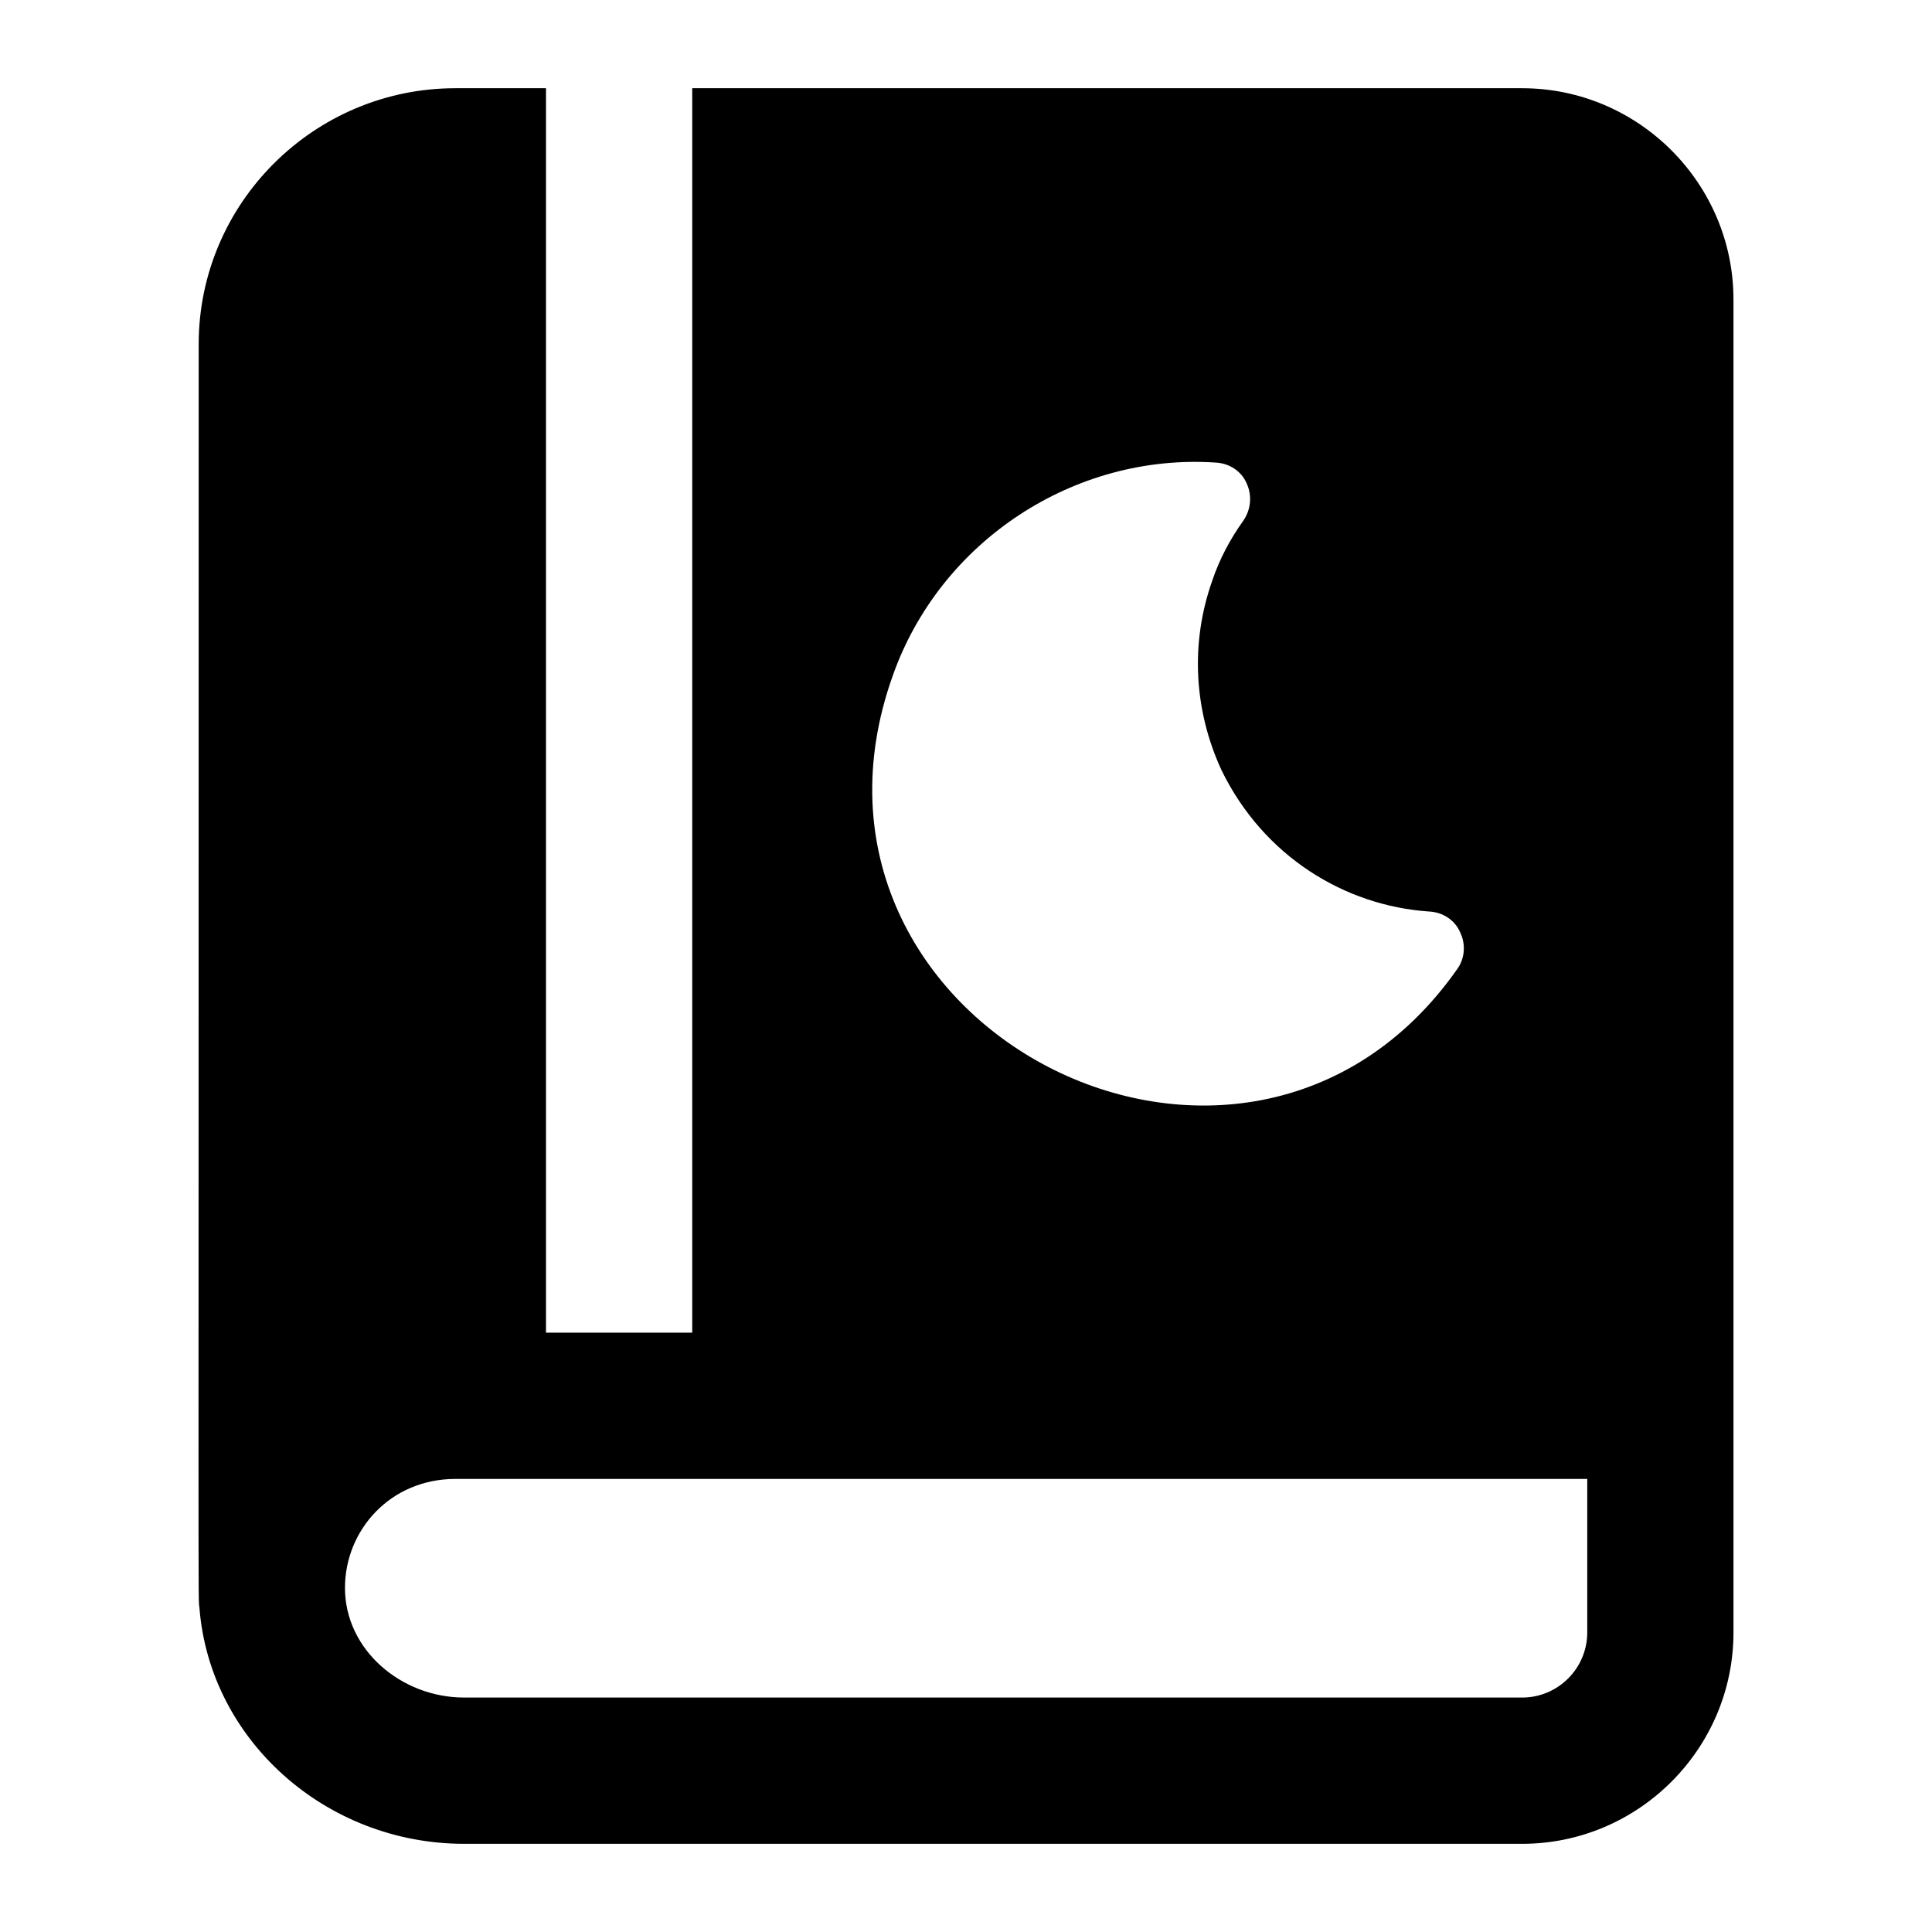
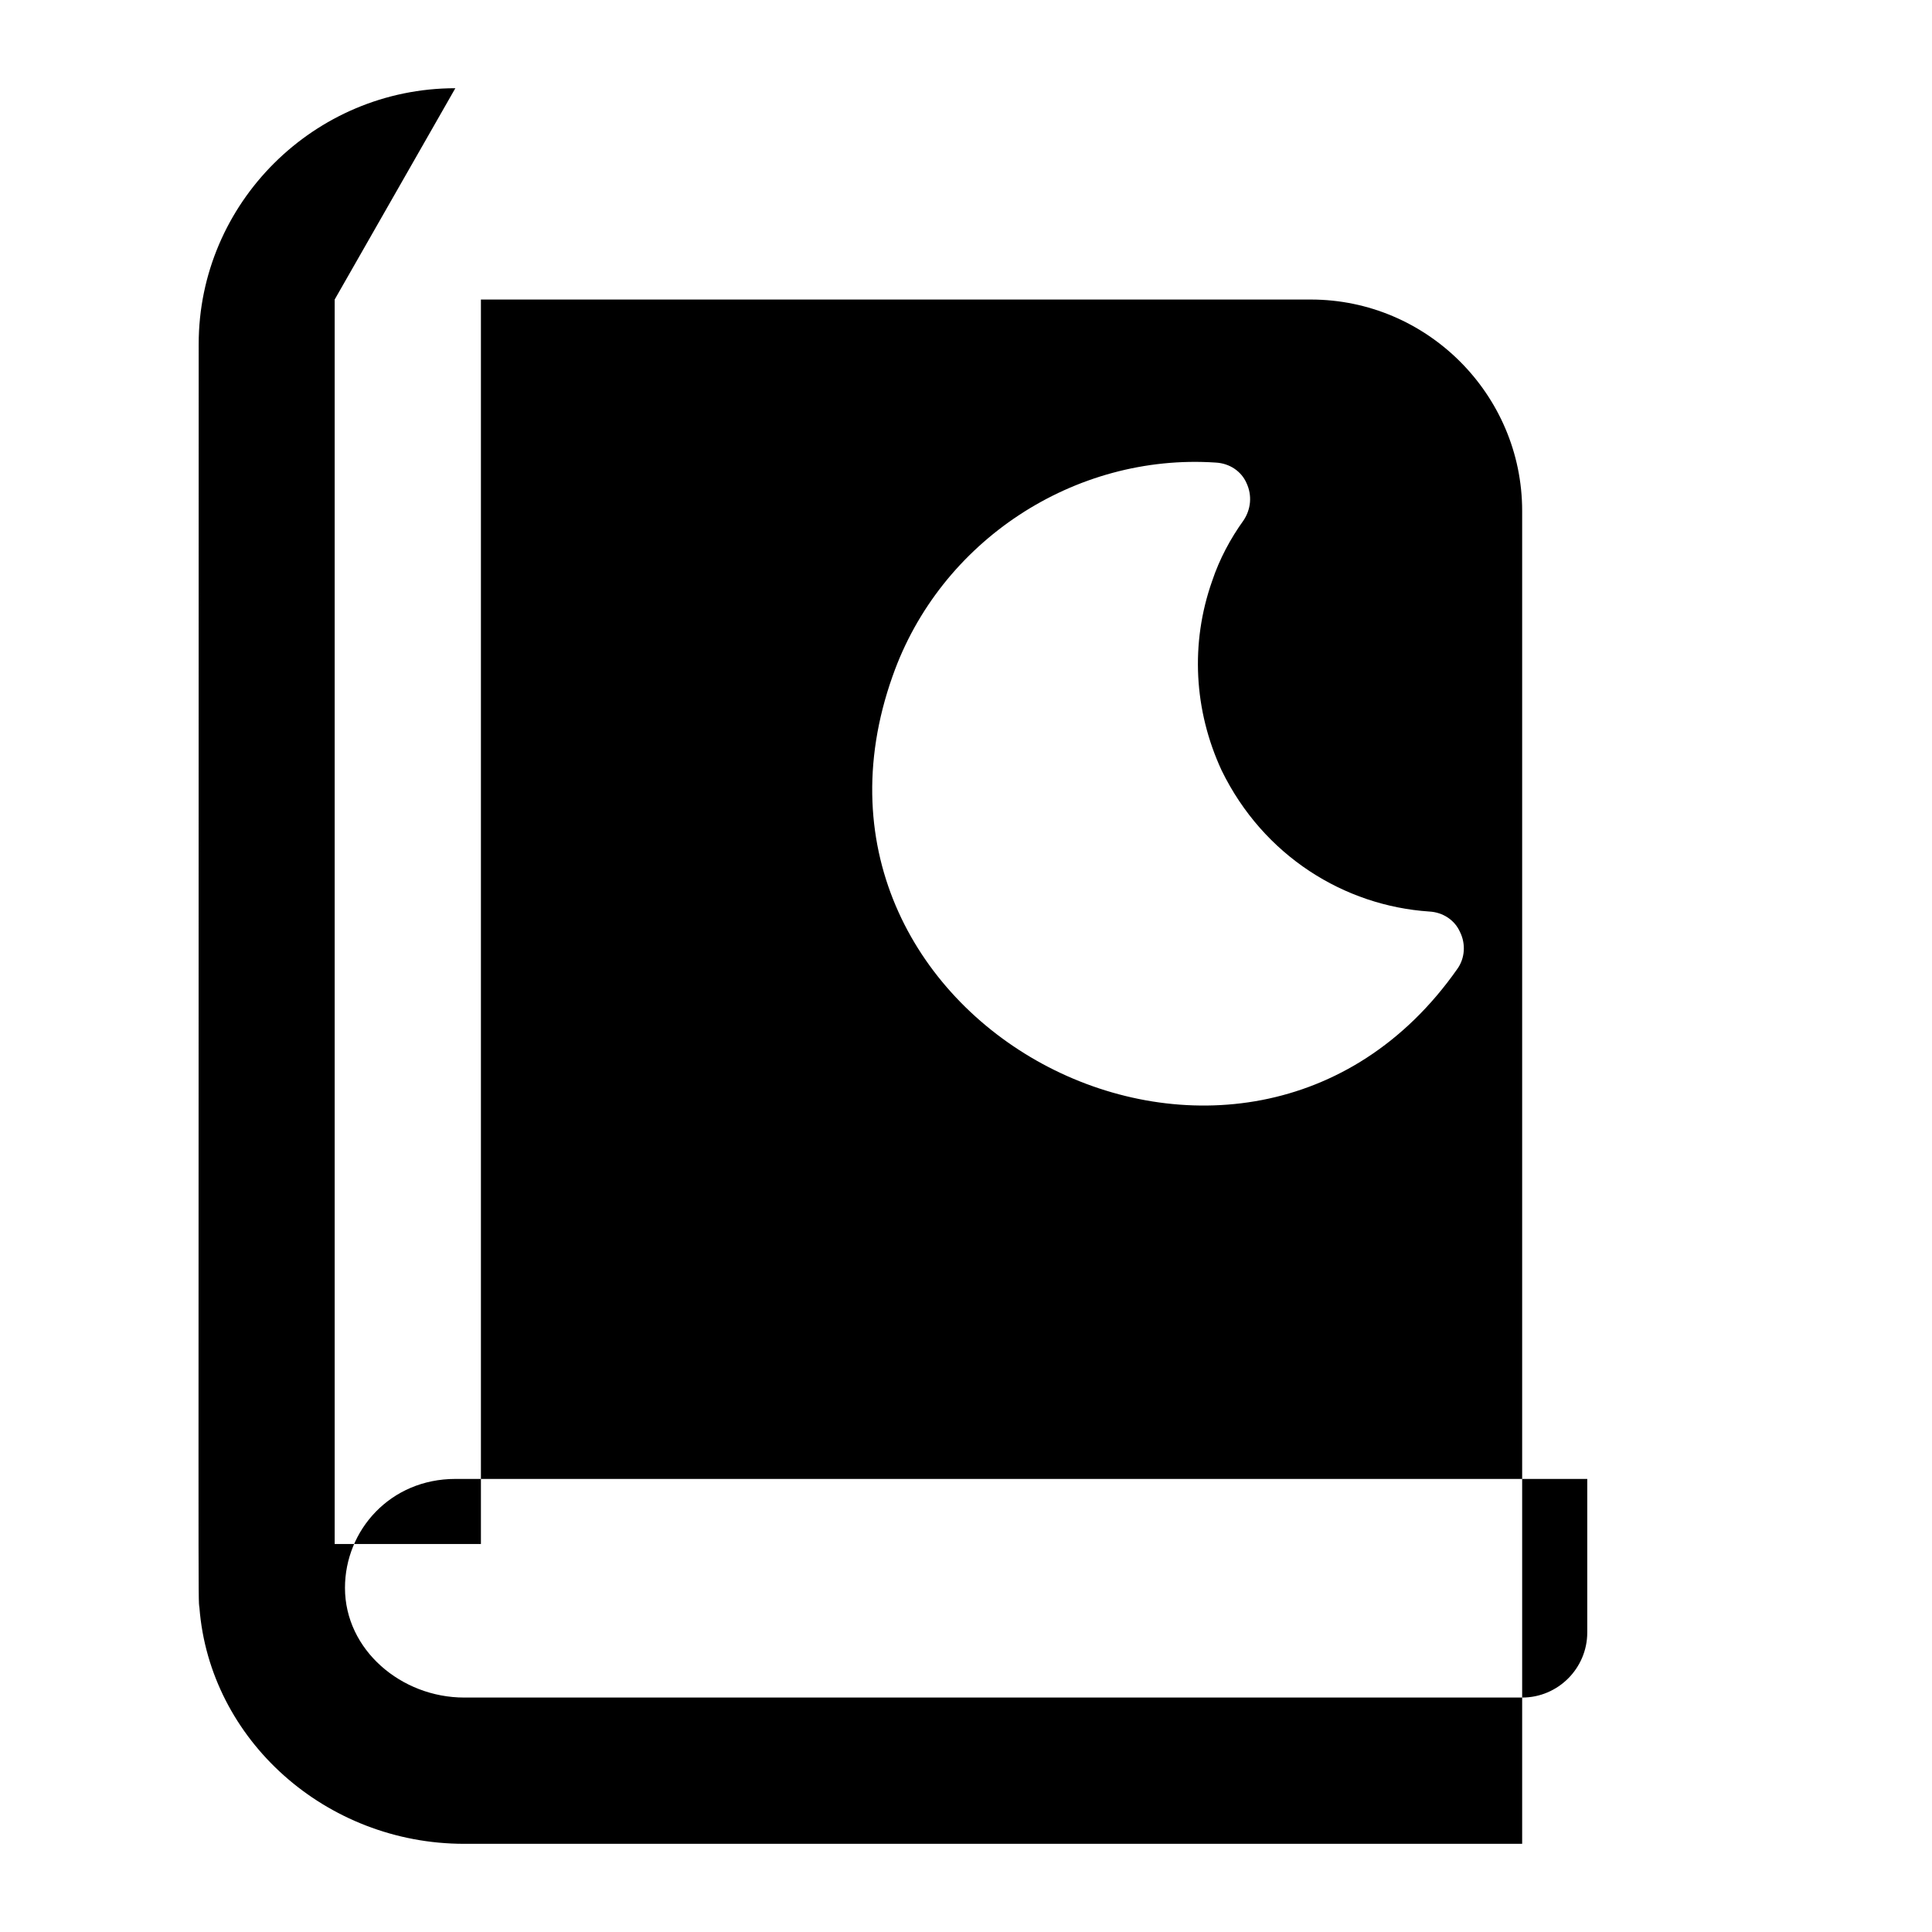
<svg xmlns="http://www.w3.org/2000/svg" fill="#000000" width="800px" height="800px" version="1.1" viewBox="144 144 512 512">
-   <path d="m264.67 167.38c-37.398 0-68.016 30.422-68.016 67.82 0 346.51-0.188 331.78 0.195 334.84 2.715 35.074 33.523 62.59 70.148 62.59h280.39c30.809 0 56-25.191 56-56v-353.25c0-30.809-25.191-56-56-56l-219.94-0.004v329.8h-38.754v-329.8zm115.88 155.79c12.598-35.848 48.25-59.102 85.645-56.582 3.684 0.195 6.785 2.324 8.141 5.426 1.547 3.293 1.164 6.977-0.777 9.883-3.488 4.844-6.394 10.27-8.332 16.082-5.812 16.473-4.844 34.297 2.516 50.188 11.086 22.715 32.586 35.898 55.035 37.398 3.68 0.195 6.777 2.324 8.137 5.426 1.551 3.102 1.359 6.977-0.777 9.883-56.238 79.98-182.55 15.07-149.59-77.703zm184.09 212.76v40.691c0 9.496-7.75 17.246-17.242 17.246h-280.39c-16.637 0-31.586-12.617-31.586-29.066 0-15.293 12.008-28.871 29.262-28.871h299.96z" />
+   <path d="m264.67 167.38c-37.398 0-68.016 30.422-68.016 67.82 0 346.51-0.188 331.78 0.195 334.84 2.715 35.074 33.523 62.59 70.148 62.59h280.39v-353.25c0-30.809-25.191-56-56-56l-219.94-0.004v329.8h-38.754v-329.8zm115.88 155.79c12.598-35.848 48.25-59.102 85.645-56.582 3.684 0.195 6.785 2.324 8.141 5.426 1.547 3.293 1.164 6.977-0.777 9.883-3.488 4.844-6.394 10.27-8.332 16.082-5.812 16.473-4.844 34.297 2.516 50.188 11.086 22.715 32.586 35.898 55.035 37.398 3.68 0.195 6.777 2.324 8.137 5.426 1.551 3.102 1.359 6.977-0.777 9.883-56.238 79.98-182.55 15.07-149.59-77.703zm184.09 212.76v40.691c0 9.496-7.75 17.246-17.242 17.246h-280.39c-16.637 0-31.586-12.617-31.586-29.066 0-15.293 12.008-28.871 29.262-28.871h299.96z" />
</svg>